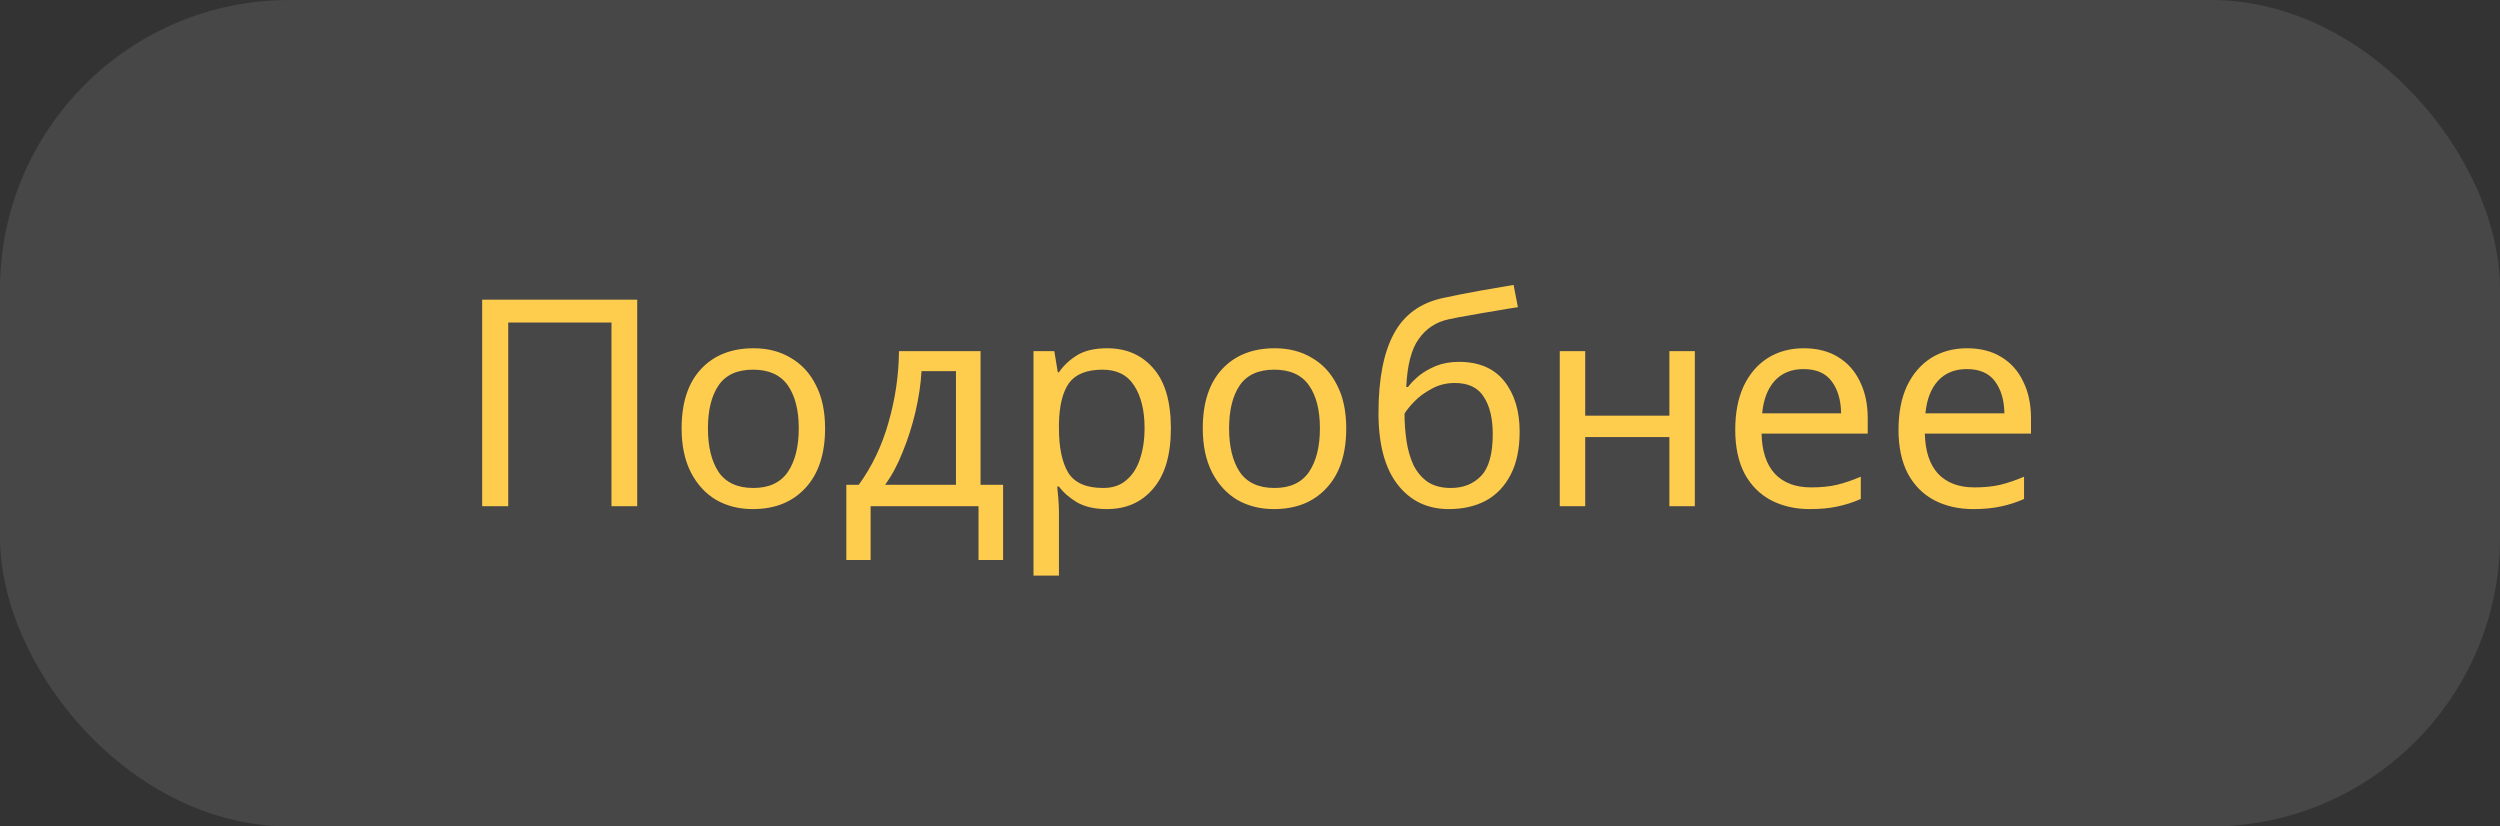
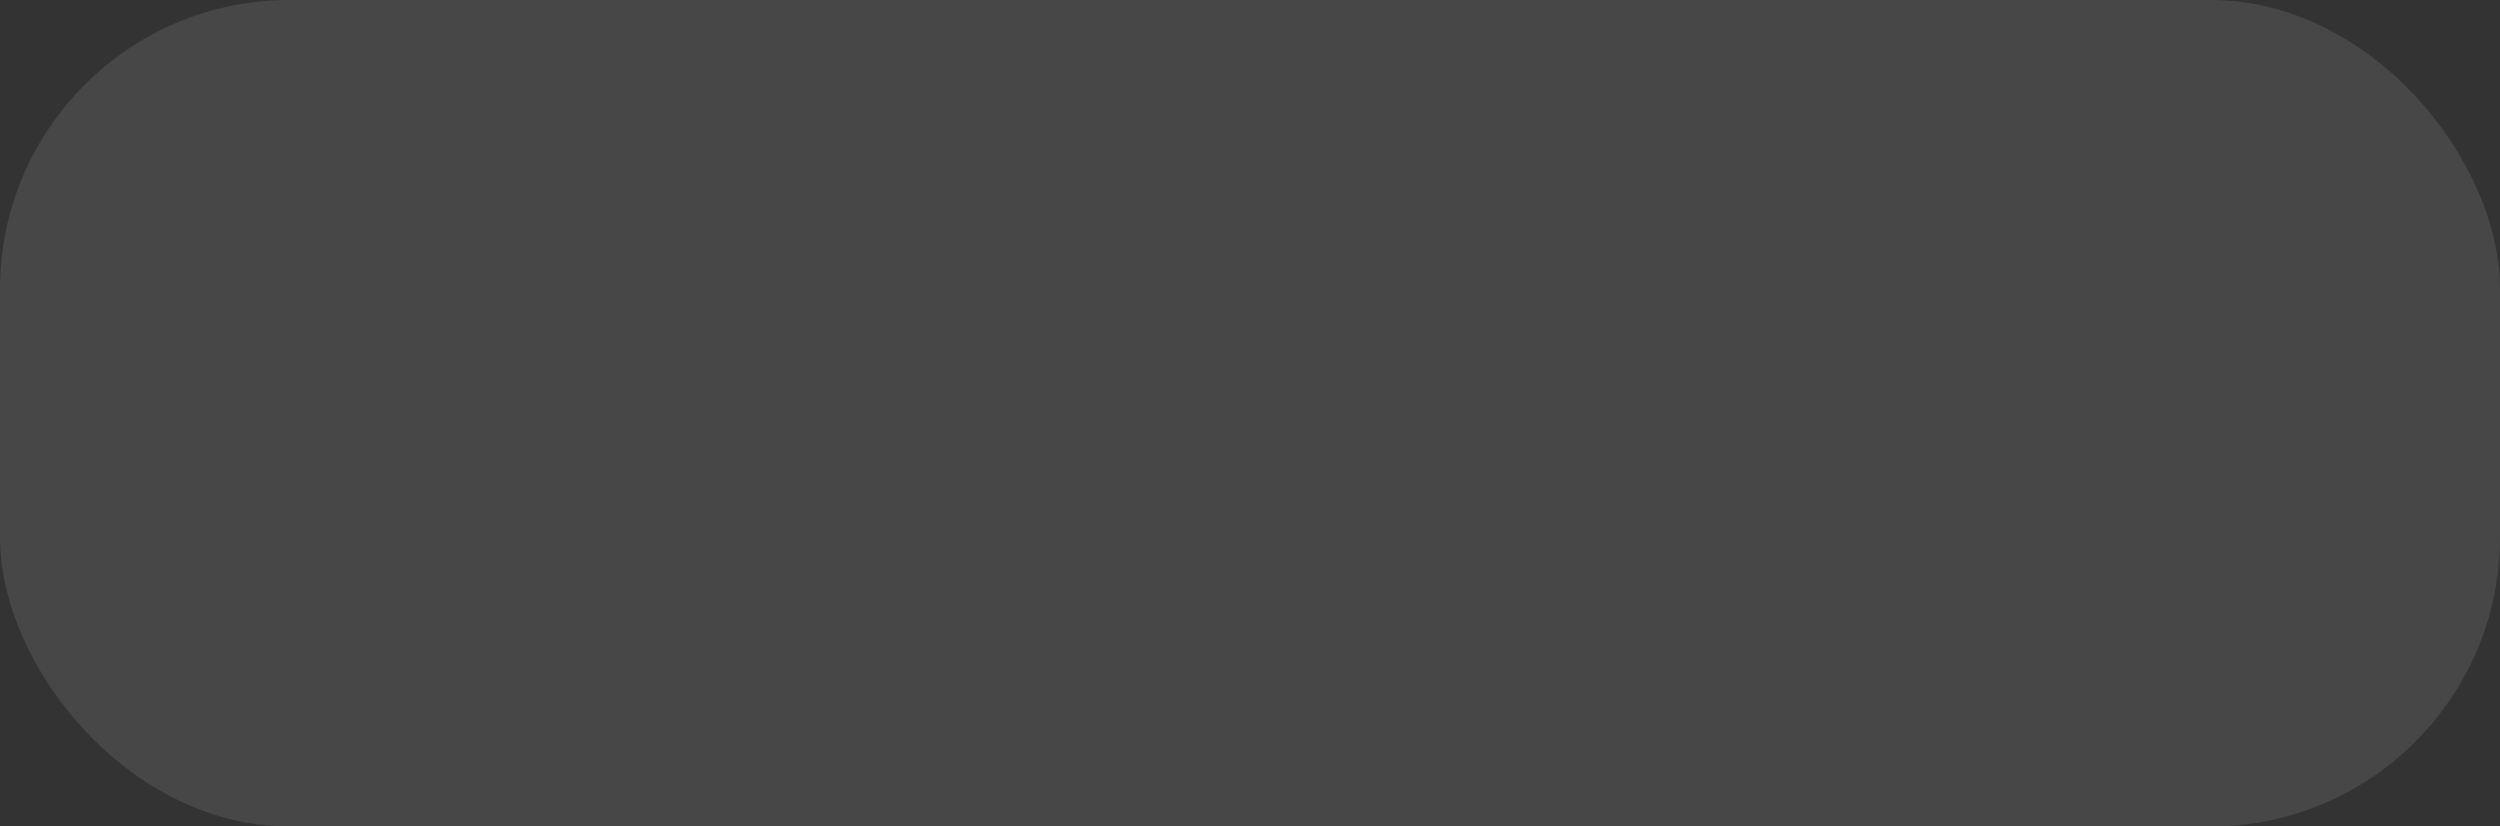
<svg xmlns="http://www.w3.org/2000/svg" width="121" height="40" viewBox="0 0 121 40" fill="none">
  <rect x="0" y="0" width="121" height="40" fill="#333333" stroke="none" />
  <rect width="121" height="40" rx="14" fill="white" fill-opacity="0.1" />
-   <path d="M23.337 24.5V14.504H30.841V24.5H29.596V15.61H24.598V24.5H23.337ZM39.934 20.734C39.934 21.975 39.616 22.937 38.982 23.618C38.356 24.299 37.507 24.64 36.434 24.64C35.771 24.64 35.178 24.491 34.656 24.192C34.142 23.884 33.736 23.441 33.438 22.862C33.139 22.274 32.99 21.565 32.99 20.734C32.99 19.493 33.302 18.536 33.928 17.864C34.553 17.192 35.402 16.856 36.476 16.856C37.157 16.856 37.754 17.01 38.268 17.318C38.79 17.617 39.196 18.055 39.486 18.634C39.784 19.203 39.934 19.903 39.934 20.734ZM34.264 20.734C34.264 21.621 34.436 22.325 34.782 22.848C35.136 23.361 35.696 23.618 36.462 23.618C37.218 23.618 37.773 23.361 38.128 22.848C38.482 22.325 38.66 21.621 38.66 20.734C38.66 19.847 38.482 19.152 38.128 18.648C37.773 18.144 37.213 17.892 36.448 17.892C35.682 17.892 35.127 18.144 34.782 18.648C34.436 19.152 34.264 19.847 34.264 20.734ZM47.458 16.996V23.464H48.55V27.104H47.36V24.5H42.138V27.104H40.962V23.464H41.564C42.208 22.577 42.689 21.569 43.006 20.44C43.333 19.301 43.501 18.153 43.51 16.996H47.458ZM44.602 17.962C44.565 18.597 44.467 19.255 44.308 19.936C44.15 20.608 43.944 21.252 43.692 21.868C43.45 22.484 43.165 23.016 42.838 23.464H46.268V17.962H44.602ZM53.591 16.856C54.515 16.856 55.257 17.178 55.817 17.822C56.386 18.466 56.671 19.437 56.671 20.734C56.671 22.013 56.386 22.983 55.817 23.646C55.257 24.309 54.51 24.64 53.577 24.64C52.998 24.64 52.518 24.533 52.135 24.318C51.762 24.094 51.468 23.837 51.253 23.548H51.169C51.188 23.707 51.206 23.907 51.225 24.15C51.244 24.393 51.253 24.603 51.253 24.78V27.86H50.021V16.996H51.029L51.197 18.018H51.253C51.477 17.691 51.771 17.416 52.135 17.192C52.499 16.968 52.984 16.856 53.591 16.856ZM53.367 17.892C52.602 17.892 52.06 18.107 51.743 18.536C51.435 18.965 51.272 19.619 51.253 20.496V20.734C51.253 21.658 51.402 22.372 51.701 22.876C52.009 23.371 52.574 23.618 53.395 23.618C53.852 23.618 54.226 23.492 54.515 23.24C54.814 22.988 55.033 22.647 55.173 22.218C55.322 21.779 55.397 21.28 55.397 20.72C55.397 19.861 55.229 19.175 54.893 18.662C54.566 18.149 54.058 17.892 53.367 17.892ZM65.158 20.734C65.158 21.975 64.841 22.937 64.206 23.618C63.581 24.299 62.732 24.64 61.658 24.64C60.996 24.64 60.403 24.491 59.88 24.192C59.367 23.884 58.961 23.441 58.662 22.862C58.364 22.274 58.214 21.565 58.214 20.734C58.214 19.493 58.527 18.536 59.152 17.864C59.778 17.192 60.627 16.856 61.7 16.856C62.382 16.856 62.979 17.01 63.492 17.318C64.015 17.617 64.421 18.055 64.71 18.634C65.009 19.203 65.158 19.903 65.158 20.734ZM59.488 20.734C59.488 21.621 59.661 22.325 60.006 22.848C60.361 23.361 60.921 23.618 61.686 23.618C62.442 23.618 62.998 23.361 63.352 22.848C63.707 22.325 63.884 21.621 63.884 20.734C63.884 19.847 63.707 19.152 63.352 18.648C62.998 18.144 62.438 17.892 61.672 17.892C60.907 17.892 60.352 18.144 60.006 18.648C59.661 19.152 59.488 19.847 59.488 20.734ZM66.719 19.992C66.719 18.349 66.966 17.071 67.461 16.156C67.956 15.232 68.754 14.653 69.855 14.42C70.462 14.289 71.054 14.173 71.633 14.07C72.212 13.967 72.753 13.874 73.257 13.79L73.467 14.868C73.14 14.915 72.772 14.975 72.361 15.05C71.95 15.115 71.544 15.185 71.143 15.26C70.742 15.325 70.396 15.391 70.107 15.456C69.5 15.587 69.02 15.904 68.665 16.408C68.31 16.903 68.11 17.677 68.063 18.732H68.147C68.278 18.555 68.455 18.373 68.679 18.186C68.912 17.999 69.188 17.841 69.505 17.71C69.832 17.579 70.2 17.514 70.611 17.514C71.582 17.514 72.314 17.827 72.809 18.452C73.304 19.077 73.551 19.889 73.551 20.888C73.551 21.719 73.406 22.414 73.117 22.974C72.828 23.534 72.426 23.954 71.913 24.234C71.4 24.505 70.802 24.64 70.121 24.64C69.085 24.64 68.259 24.243 67.643 23.45C67.027 22.657 66.719 21.504 66.719 19.992ZM70.219 23.618C70.826 23.618 71.316 23.422 71.689 23.03C72.062 22.638 72.249 21.966 72.249 21.014C72.249 20.249 72.104 19.647 71.815 19.208C71.535 18.76 71.068 18.536 70.415 18.536C70.004 18.536 69.631 18.629 69.295 18.816C68.959 18.993 68.679 19.199 68.455 19.432C68.231 19.665 68.072 19.861 67.979 20.02C67.979 20.477 68.012 20.921 68.077 21.35C68.142 21.779 68.254 22.167 68.413 22.512C68.581 22.848 68.81 23.119 69.099 23.324C69.398 23.52 69.771 23.618 70.219 23.618ZM76.724 16.996V20.118H80.798V16.996H82.03V24.5H80.798V21.154H76.724V24.5H75.492V16.996H76.724ZM87.304 16.856C87.948 16.856 88.499 16.996 88.956 17.276C89.422 17.556 89.777 17.953 90.02 18.466C90.272 18.97 90.398 19.563 90.398 20.244V20.986H85.26C85.278 21.835 85.493 22.484 85.904 22.932C86.324 23.371 86.907 23.59 87.654 23.59C88.13 23.59 88.55 23.548 88.914 23.464C89.287 23.371 89.67 23.24 90.062 23.072V24.15C89.679 24.318 89.301 24.439 88.928 24.514C88.555 24.598 88.111 24.64 87.598 24.64C86.888 24.64 86.258 24.495 85.708 24.206C85.166 23.917 84.742 23.487 84.434 22.918C84.135 22.339 83.986 21.635 83.986 20.804C83.986 19.983 84.121 19.278 84.392 18.69C84.672 18.102 85.059 17.649 85.554 17.332C86.058 17.015 86.641 16.856 87.304 16.856ZM87.29 17.864C86.702 17.864 86.235 18.055 85.89 18.438C85.554 18.811 85.353 19.334 85.288 20.006H89.11C89.1 19.371 88.951 18.858 88.662 18.466C88.373 18.065 87.915 17.864 87.29 17.864ZM95.206 16.856C95.85 16.856 96.401 16.996 96.858 17.276C97.325 17.556 97.68 17.953 97.922 18.466C98.174 18.97 98.3 19.563 98.3 20.244V20.986H93.162C93.181 21.835 93.395 22.484 93.806 22.932C94.226 23.371 94.809 23.59 95.556 23.59C96.032 23.59 96.452 23.548 96.816 23.464C97.189 23.371 97.572 23.24 97.964 23.072V24.15C97.582 24.318 97.204 24.439 96.83 24.514C96.457 24.598 96.013 24.64 95.5 24.64C94.791 24.64 94.161 24.495 93.61 24.206C93.069 23.917 92.644 23.487 92.336 22.918C92.037 22.339 91.888 21.635 91.888 20.804C91.888 19.983 92.023 19.278 92.294 18.69C92.574 18.102 92.962 17.649 93.456 17.332C93.96 17.015 94.543 16.856 95.206 16.856ZM95.192 17.864C94.604 17.864 94.138 18.055 93.792 18.438C93.456 18.811 93.255 19.334 93.19 20.006H97.012C97.003 19.371 96.853 18.858 96.564 18.466C96.275 18.065 95.817 17.864 95.192 17.864Z" fill="#FFCD4E" />
</svg>